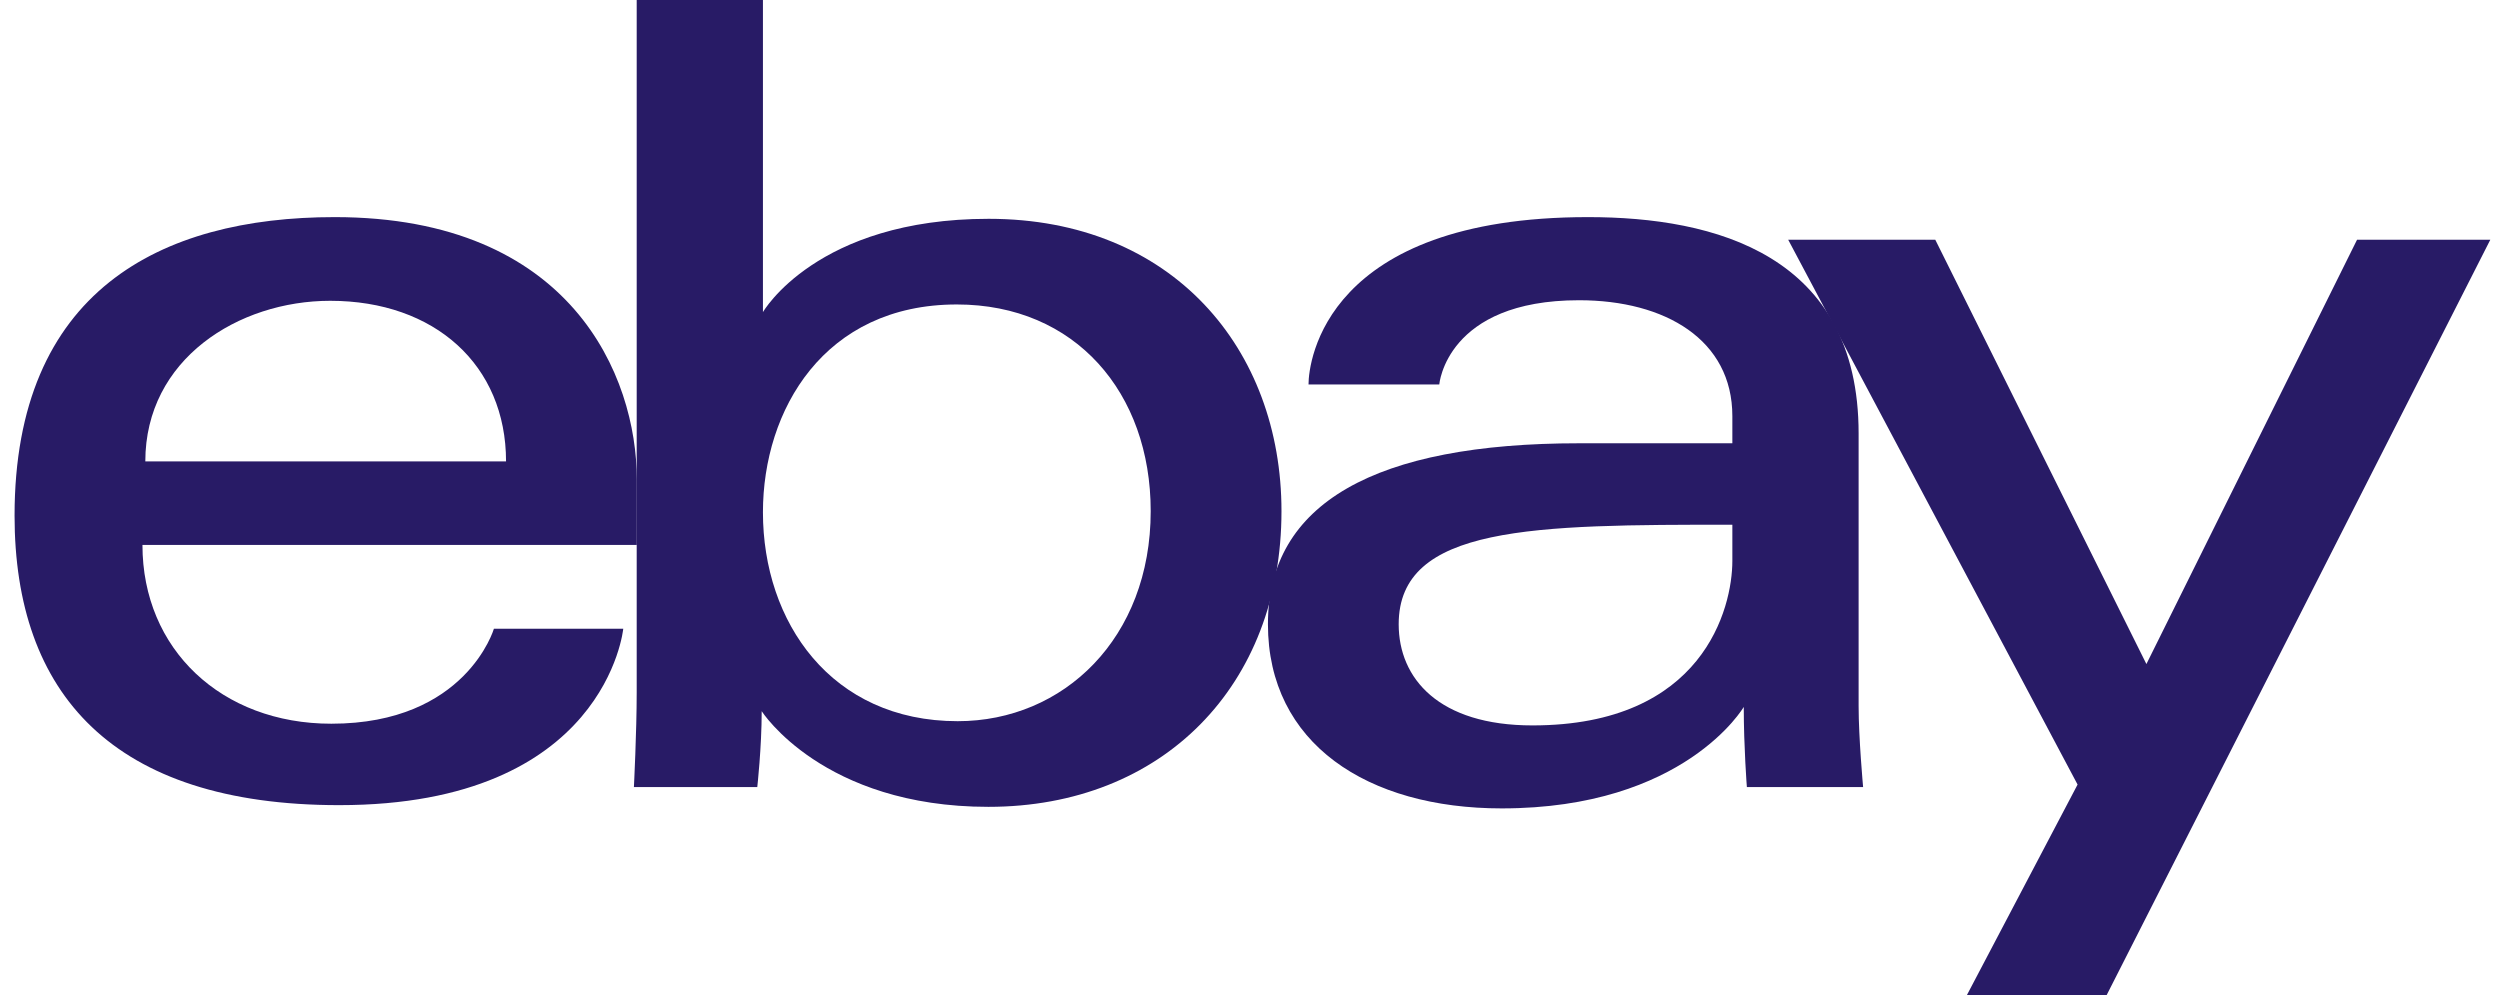
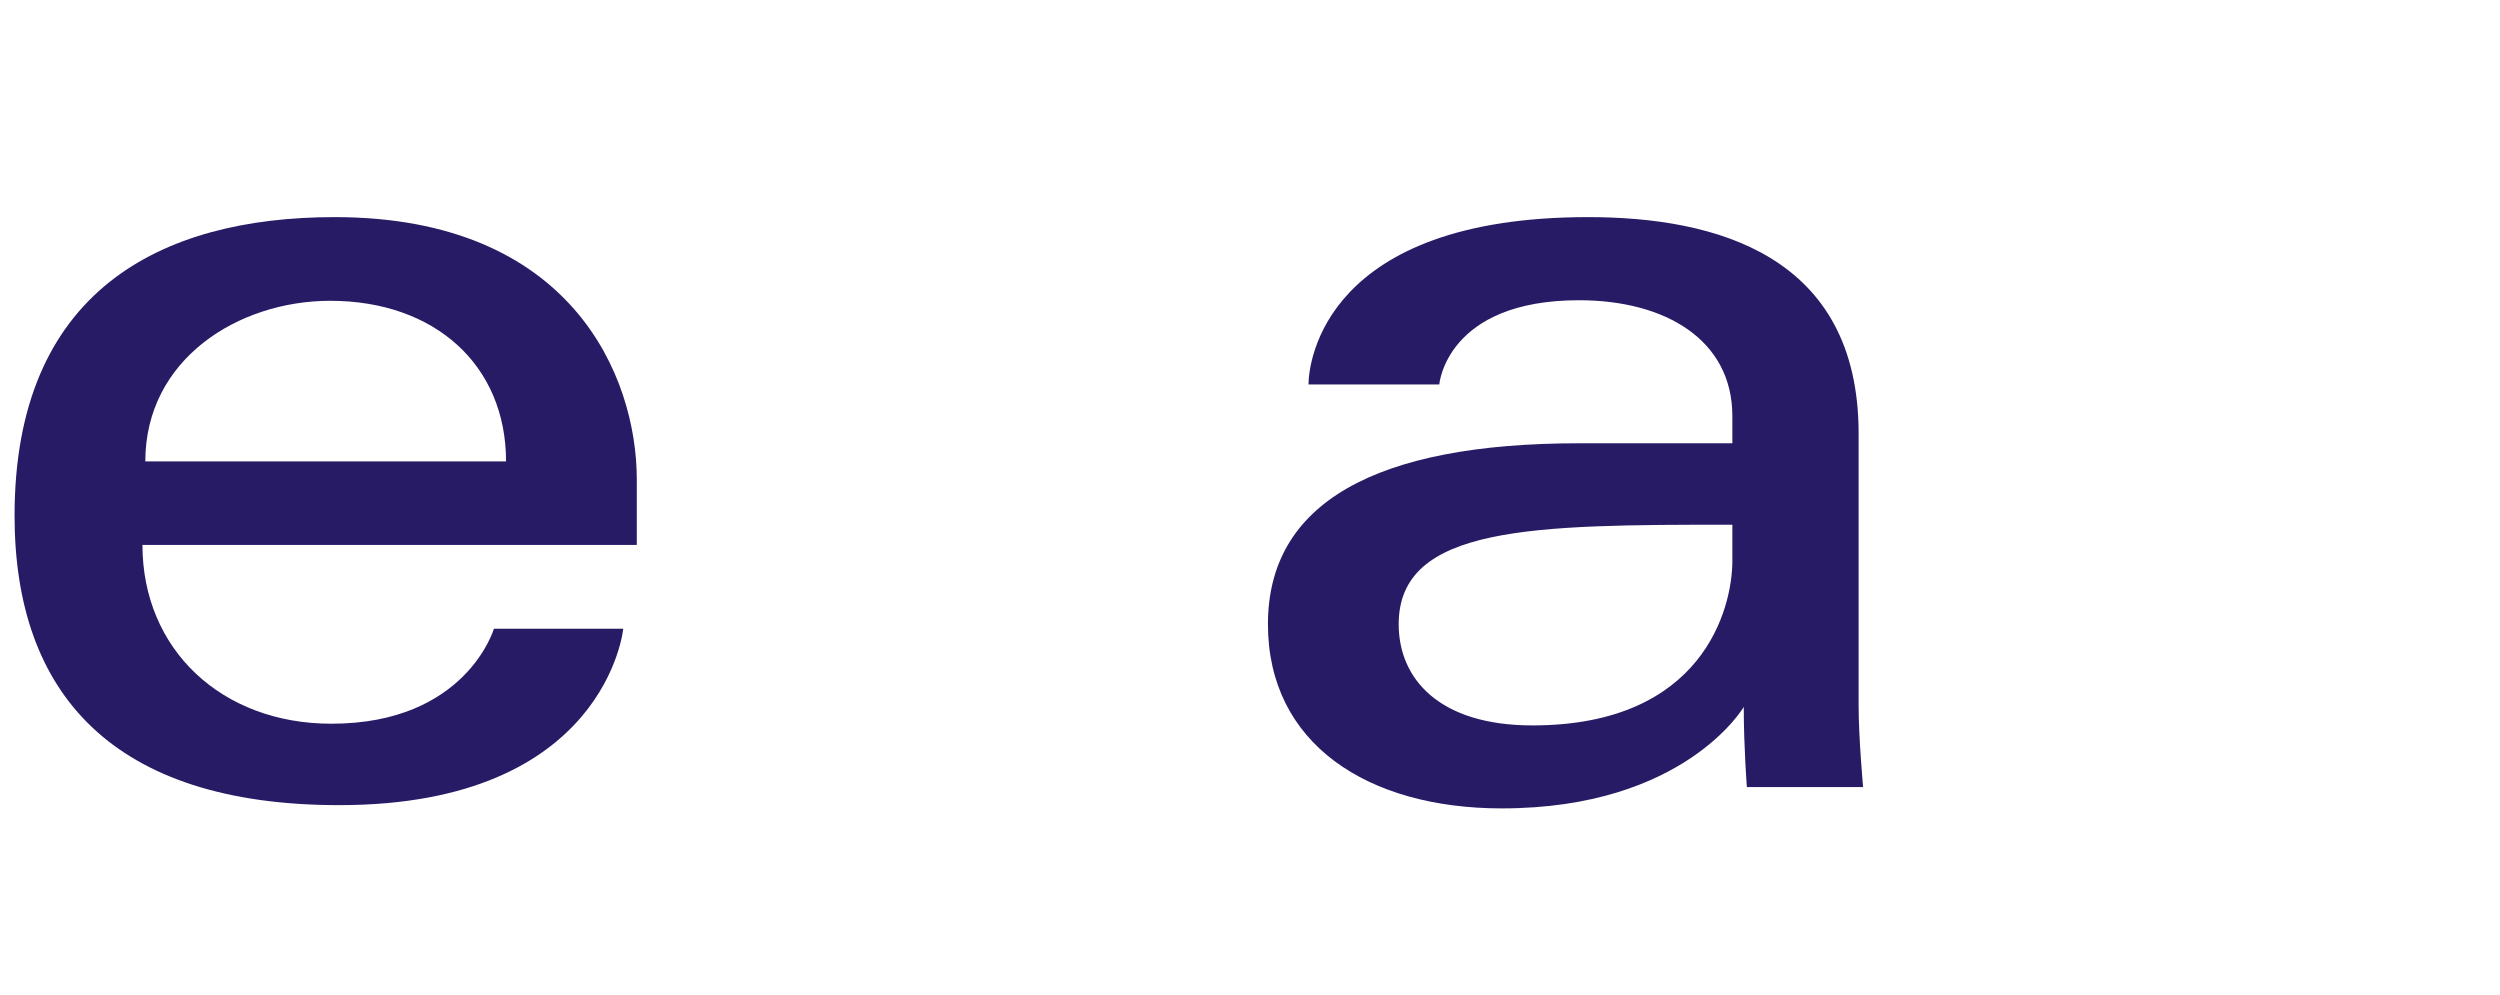
<svg xmlns="http://www.w3.org/2000/svg" width="103" height="41" viewBox="0 0 103 41" fill="none">
  <path d="M13.789 8.945C6.595 8.945 0.6 12.007 0.6 21.245C0.6 28.563 4.631 33.172 13.975 33.172C24.973 33.172 25.678 25.904 25.678 25.904H20.349C20.349 25.904 19.207 29.817 13.65 29.817C9.124 29.817 5.869 26.75 5.869 22.452H26.236V19.754C26.236 15.501 23.544 8.945 13.789 8.945ZM13.604 12.393C17.912 12.393 20.849 15.04 20.849 19.009H5.987C5.987 14.796 9.821 12.393 13.604 12.393Z" fill="#281B66" />
-   <path d="M26.232 0V28.533C26.232 30.152 26.117 32.426 26.117 32.426H31.2C31.2 32.426 31.382 30.793 31.382 29.301C31.382 29.301 33.893 33.242 40.722 33.242C47.912 33.242 52.797 28.234 52.797 21.059C52.797 14.384 48.31 9.015 40.733 9.015C33.638 9.015 31.433 12.859 31.433 12.859V0H26.232ZM39.421 12.544C44.304 12.544 47.409 16.18 47.409 21.059C47.409 26.29 43.823 29.713 39.456 29.713C34.245 29.713 31.433 25.631 31.433 21.105C31.433 16.889 33.956 12.544 39.421 12.544Z" fill="#281B66" />
  <path d="M65.429 8.945C54.605 8.945 53.911 14.89 53.911 15.841H59.298C59.298 15.841 59.581 12.37 65.057 12.37C68.616 12.37 71.373 14.004 71.373 17.145V18.263H65.057C56.672 18.263 52.239 20.724 52.239 25.718C52.239 30.632 56.335 33.306 61.87 33.306C69.413 33.306 71.843 29.125 71.843 29.125C71.843 30.788 71.971 32.426 71.971 32.426H76.76C76.76 32.426 76.575 30.395 76.575 29.095V17.861C76.575 10.495 70.652 8.945 65.429 8.945ZM71.373 21.618V23.109C71.373 25.053 70.177 29.887 63.136 29.887C59.28 29.887 57.626 27.957 57.626 25.718C57.626 21.644 63.194 21.618 71.373 21.618Z" fill="#281B66" />
-   <path d="M73.674 9.878H79.734L88.432 27.359L97.11 9.878H102.6L86.793 41H81.035L85.596 32.324L73.674 9.878Z" fill="#281B66" />
</svg>